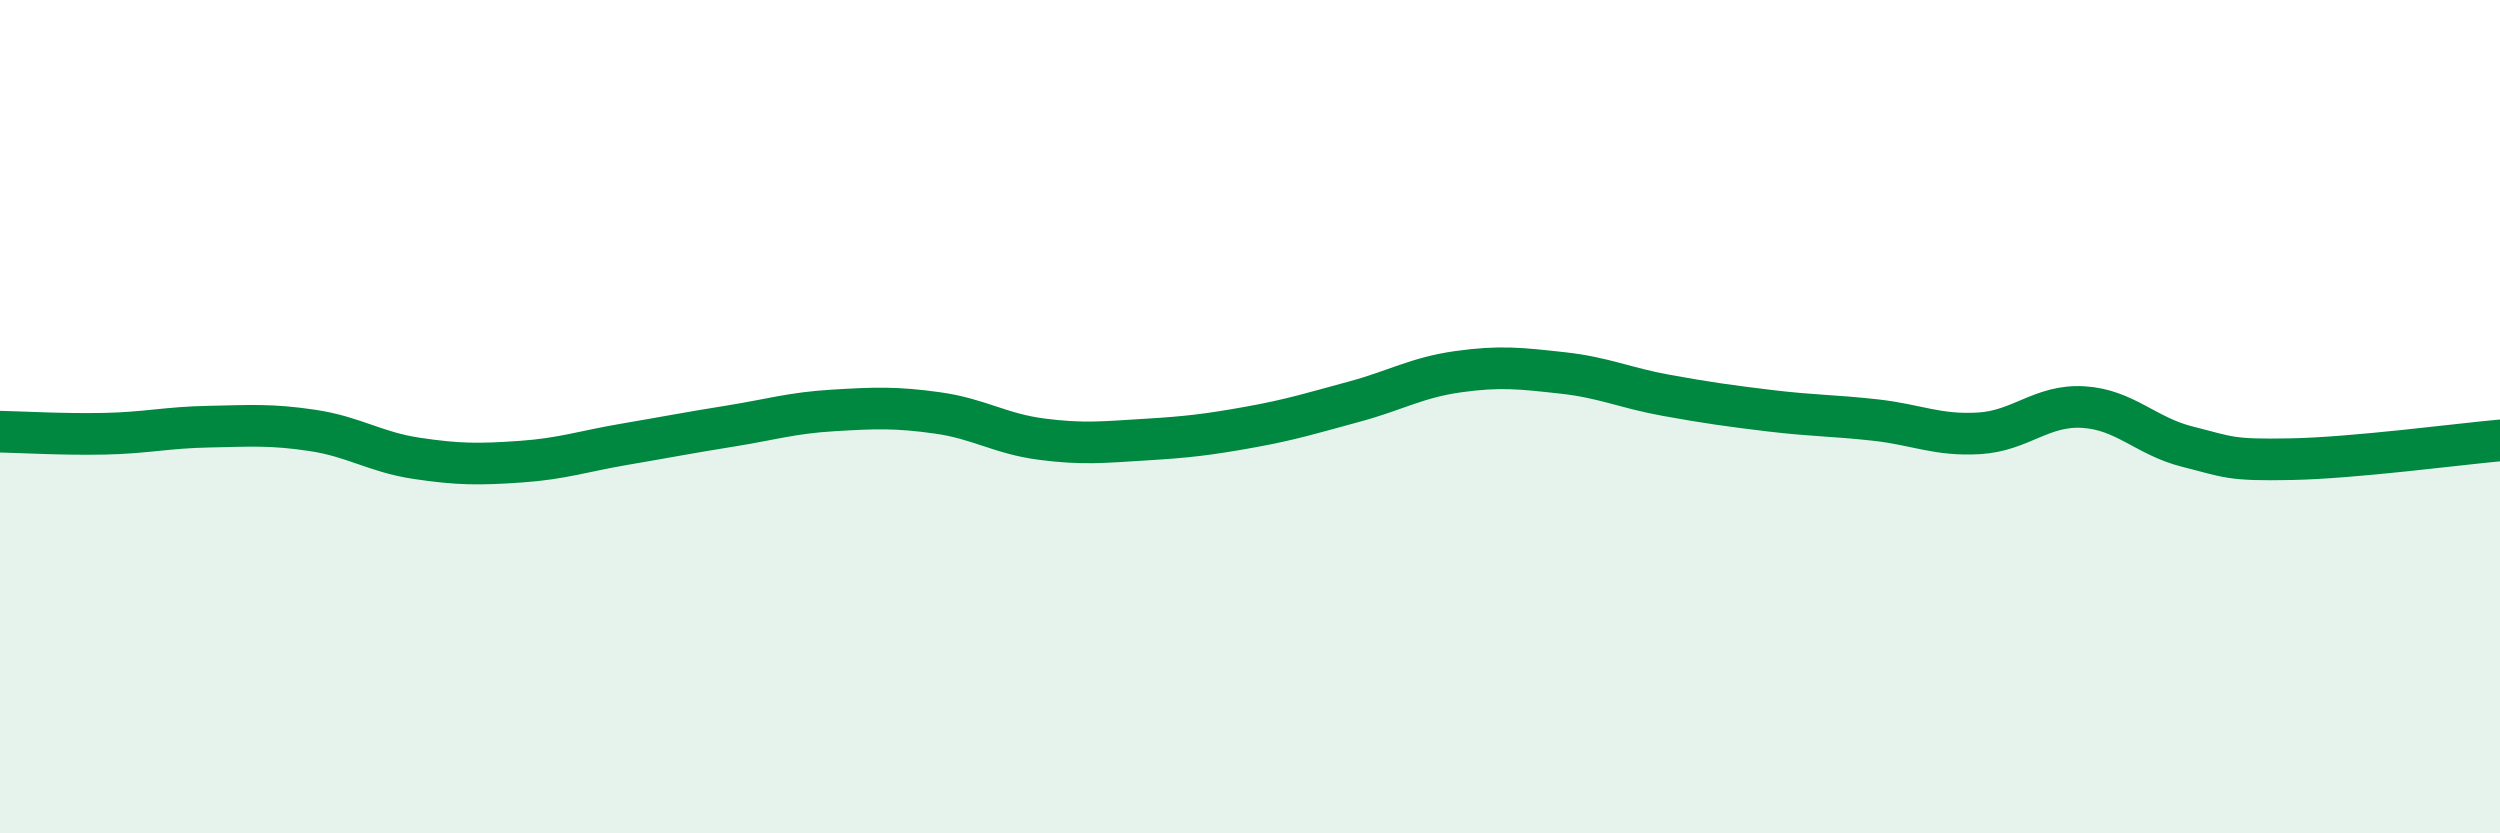
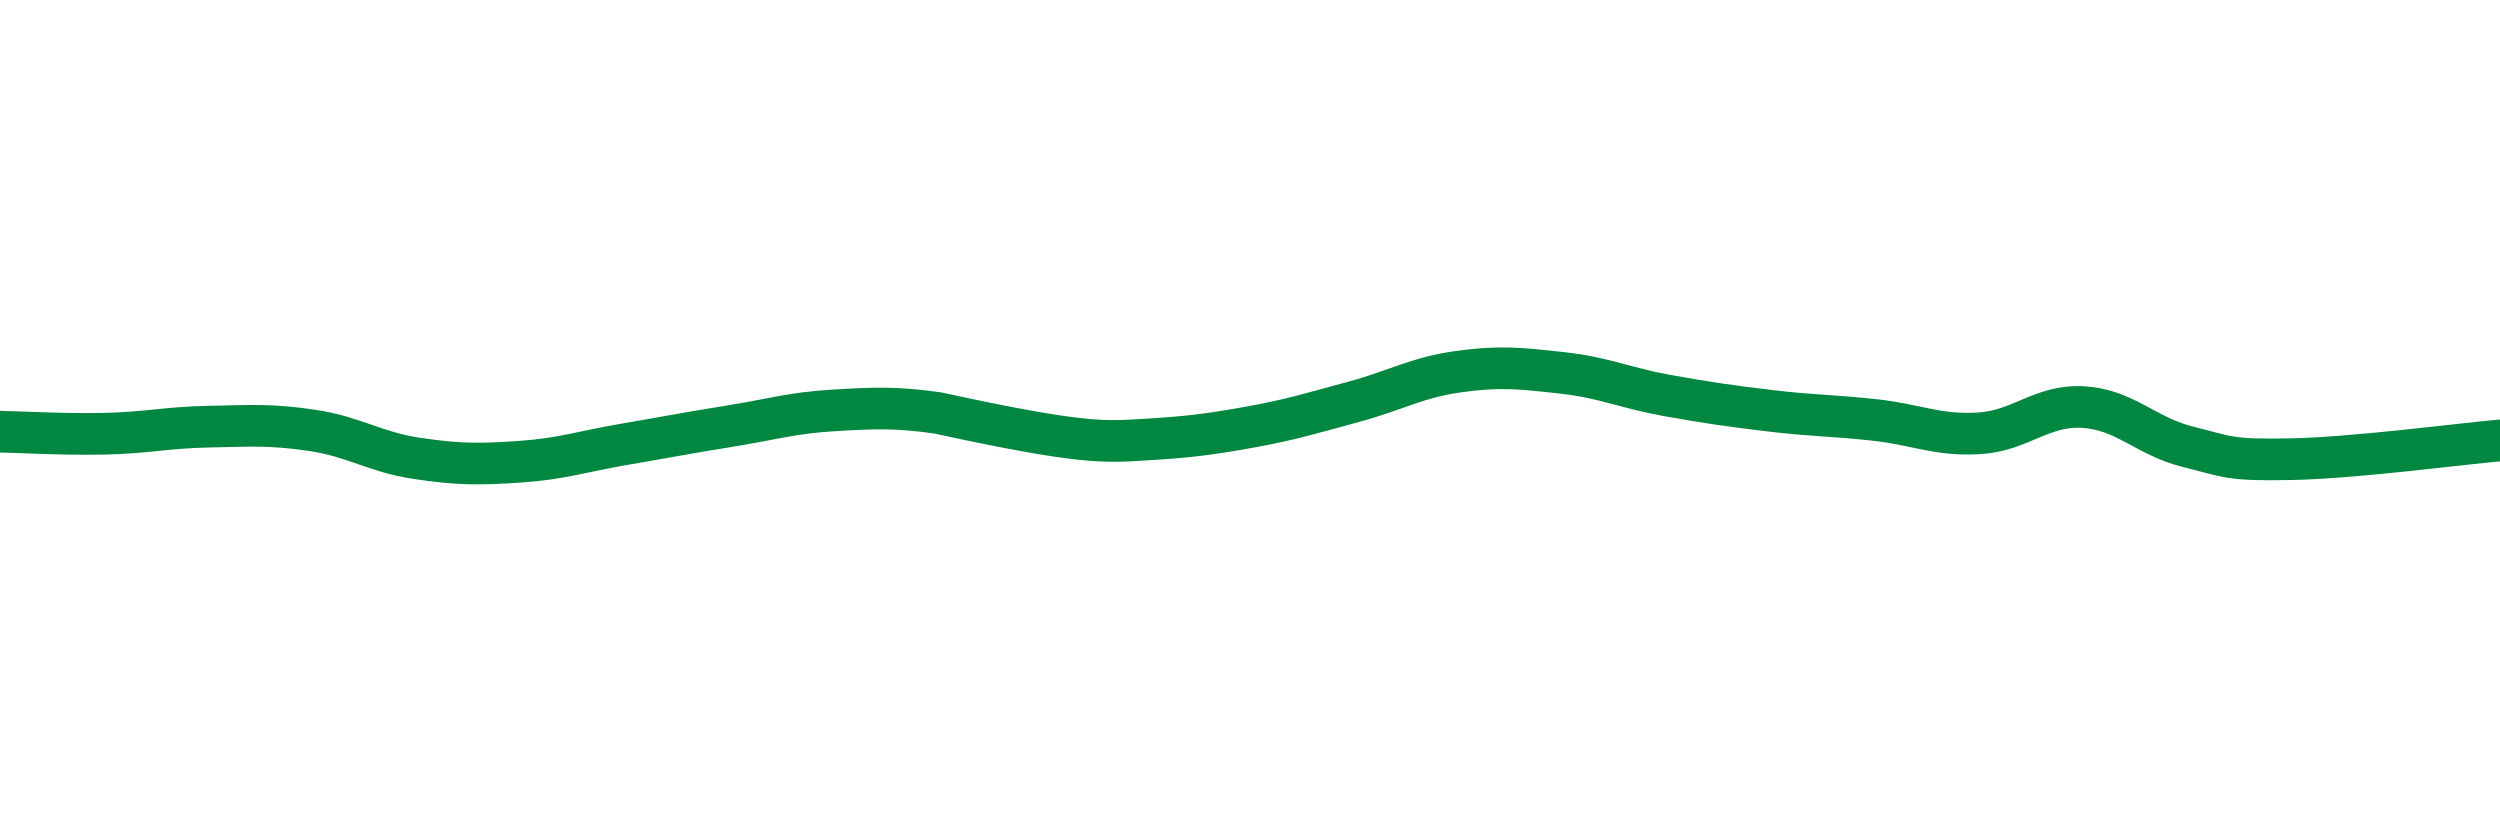
<svg xmlns="http://www.w3.org/2000/svg" width="60" height="20" viewBox="0 0 60 20">
-   <path d="M 0,10.36 C 0.5,10.37 1.5,10.43 2.5,10.41 C 3.5,10.39 4,10.26 5,10.24 C 6,10.22 6.5,10.18 7.5,10.33 C 8.5,10.48 9,10.85 10,11 C 11,11.15 11.5,11.15 12.5,11.08 C 13.5,11.01 14,10.83 15,10.66 C 16,10.49 16.5,10.39 17.5,10.23 C 18.5,10.07 19,9.91 20,9.85 C 21,9.79 21.5,9.77 22.5,9.91 C 23.5,10.05 24,10.41 25,10.54 C 26,10.67 26.5,10.61 27.5,10.55 C 28.5,10.49 29,10.43 30,10.25 C 31,10.07 31.5,9.91 32.5,9.64 C 33.5,9.37 34,9.06 35,8.92 C 36,8.78 36.5,8.84 37.5,8.95 C 38.5,9.06 39,9.31 40,9.49 C 41,9.67 41.5,9.74 42.5,9.86 C 43.5,9.98 44,9.97 45,10.08 C 46,10.19 46.5,10.46 47.5,10.4 C 48.5,10.34 49,9.71 50,9.77 C 51,9.83 51.5,10.47 52.5,10.72 C 53.5,10.97 53.5,11.05 55,11.02 C 56.5,10.99 59,10.66 60,10.57L60 20L0 20Z" fill="#008740" opacity="0.1" stroke-linecap="round" stroke-linejoin="round" />
-   <path d="M 0,10.36 C 0.5,10.37 1.5,10.43 2.5,10.41 C 3.5,10.39 4,10.26 5,10.24 C 6,10.22 6.5,10.18 7.5,10.33 C 8.5,10.48 9,10.85 10,11 C 11,11.15 11.5,11.15 12.5,11.08 C 13.5,11.01 14,10.83 15,10.66 C 16,10.49 16.5,10.39 17.5,10.23 C 18.5,10.07 19,9.91 20,9.85 C 21,9.79 21.5,9.77 22.5,9.91 C 23.5,10.05 24,10.41 25,10.54 C 26,10.67 26.5,10.61 27.5,10.55 C 28.5,10.49 29,10.43 30,10.25 C 31,10.07 31.5,9.91 32.5,9.64 C 33.5,9.37 34,9.06 35,8.92 C 36,8.78 36.5,8.84 37.5,8.95 C 38.5,9.06 39,9.31 40,9.49 C 41,9.67 41.5,9.74 42.5,9.86 C 43.5,9.98 44,9.97 45,10.08 C 46,10.19 46.5,10.46 47.5,10.4 C 48.5,10.34 49,9.71 50,9.77 C 51,9.83 51.5,10.47 52.5,10.72 C 53.5,10.97 53.5,11.05 55,11.02 C 56.5,10.99 59,10.66 60,10.57" stroke="#008740" stroke-width="1" fill="none" stroke-linecap="round" stroke-linejoin="round" />
+   <path d="M 0,10.36 C 0.5,10.37 1.5,10.43 2.5,10.41 C 3.5,10.39 4,10.26 5,10.24 C 6,10.22 6.5,10.18 7.5,10.33 C 8.5,10.48 9,10.85 10,11 C 11,11.15 11.5,11.15 12.5,11.08 C 13.5,11.01 14,10.83 15,10.66 C 16,10.49 16.5,10.39 17.5,10.23 C 18.5,10.07 19,9.91 20,9.85 C 21,9.79 21.5,9.77 22.5,9.91 C 26,10.67 26.5,10.61 27.5,10.55 C 28.5,10.49 29,10.43 30,10.25 C 31,10.07 31.5,9.91 32.5,9.64 C 33.5,9.37 34,9.06 35,8.92 C 36,8.78 36.5,8.84 37.5,8.95 C 38.5,9.06 39,9.31 40,9.49 C 41,9.67 41.5,9.74 42.5,9.86 C 43.5,9.98 44,9.97 45,10.08 C 46,10.19 46.5,10.46 47.5,10.4 C 48.5,10.34 49,9.71 50,9.77 C 51,9.83 51.5,10.47 52.5,10.72 C 53.5,10.97 53.5,11.05 55,11.02 C 56.5,10.99 59,10.66 60,10.57" stroke="#008740" stroke-width="1" fill="none" stroke-linecap="round" stroke-linejoin="round" />
</svg>